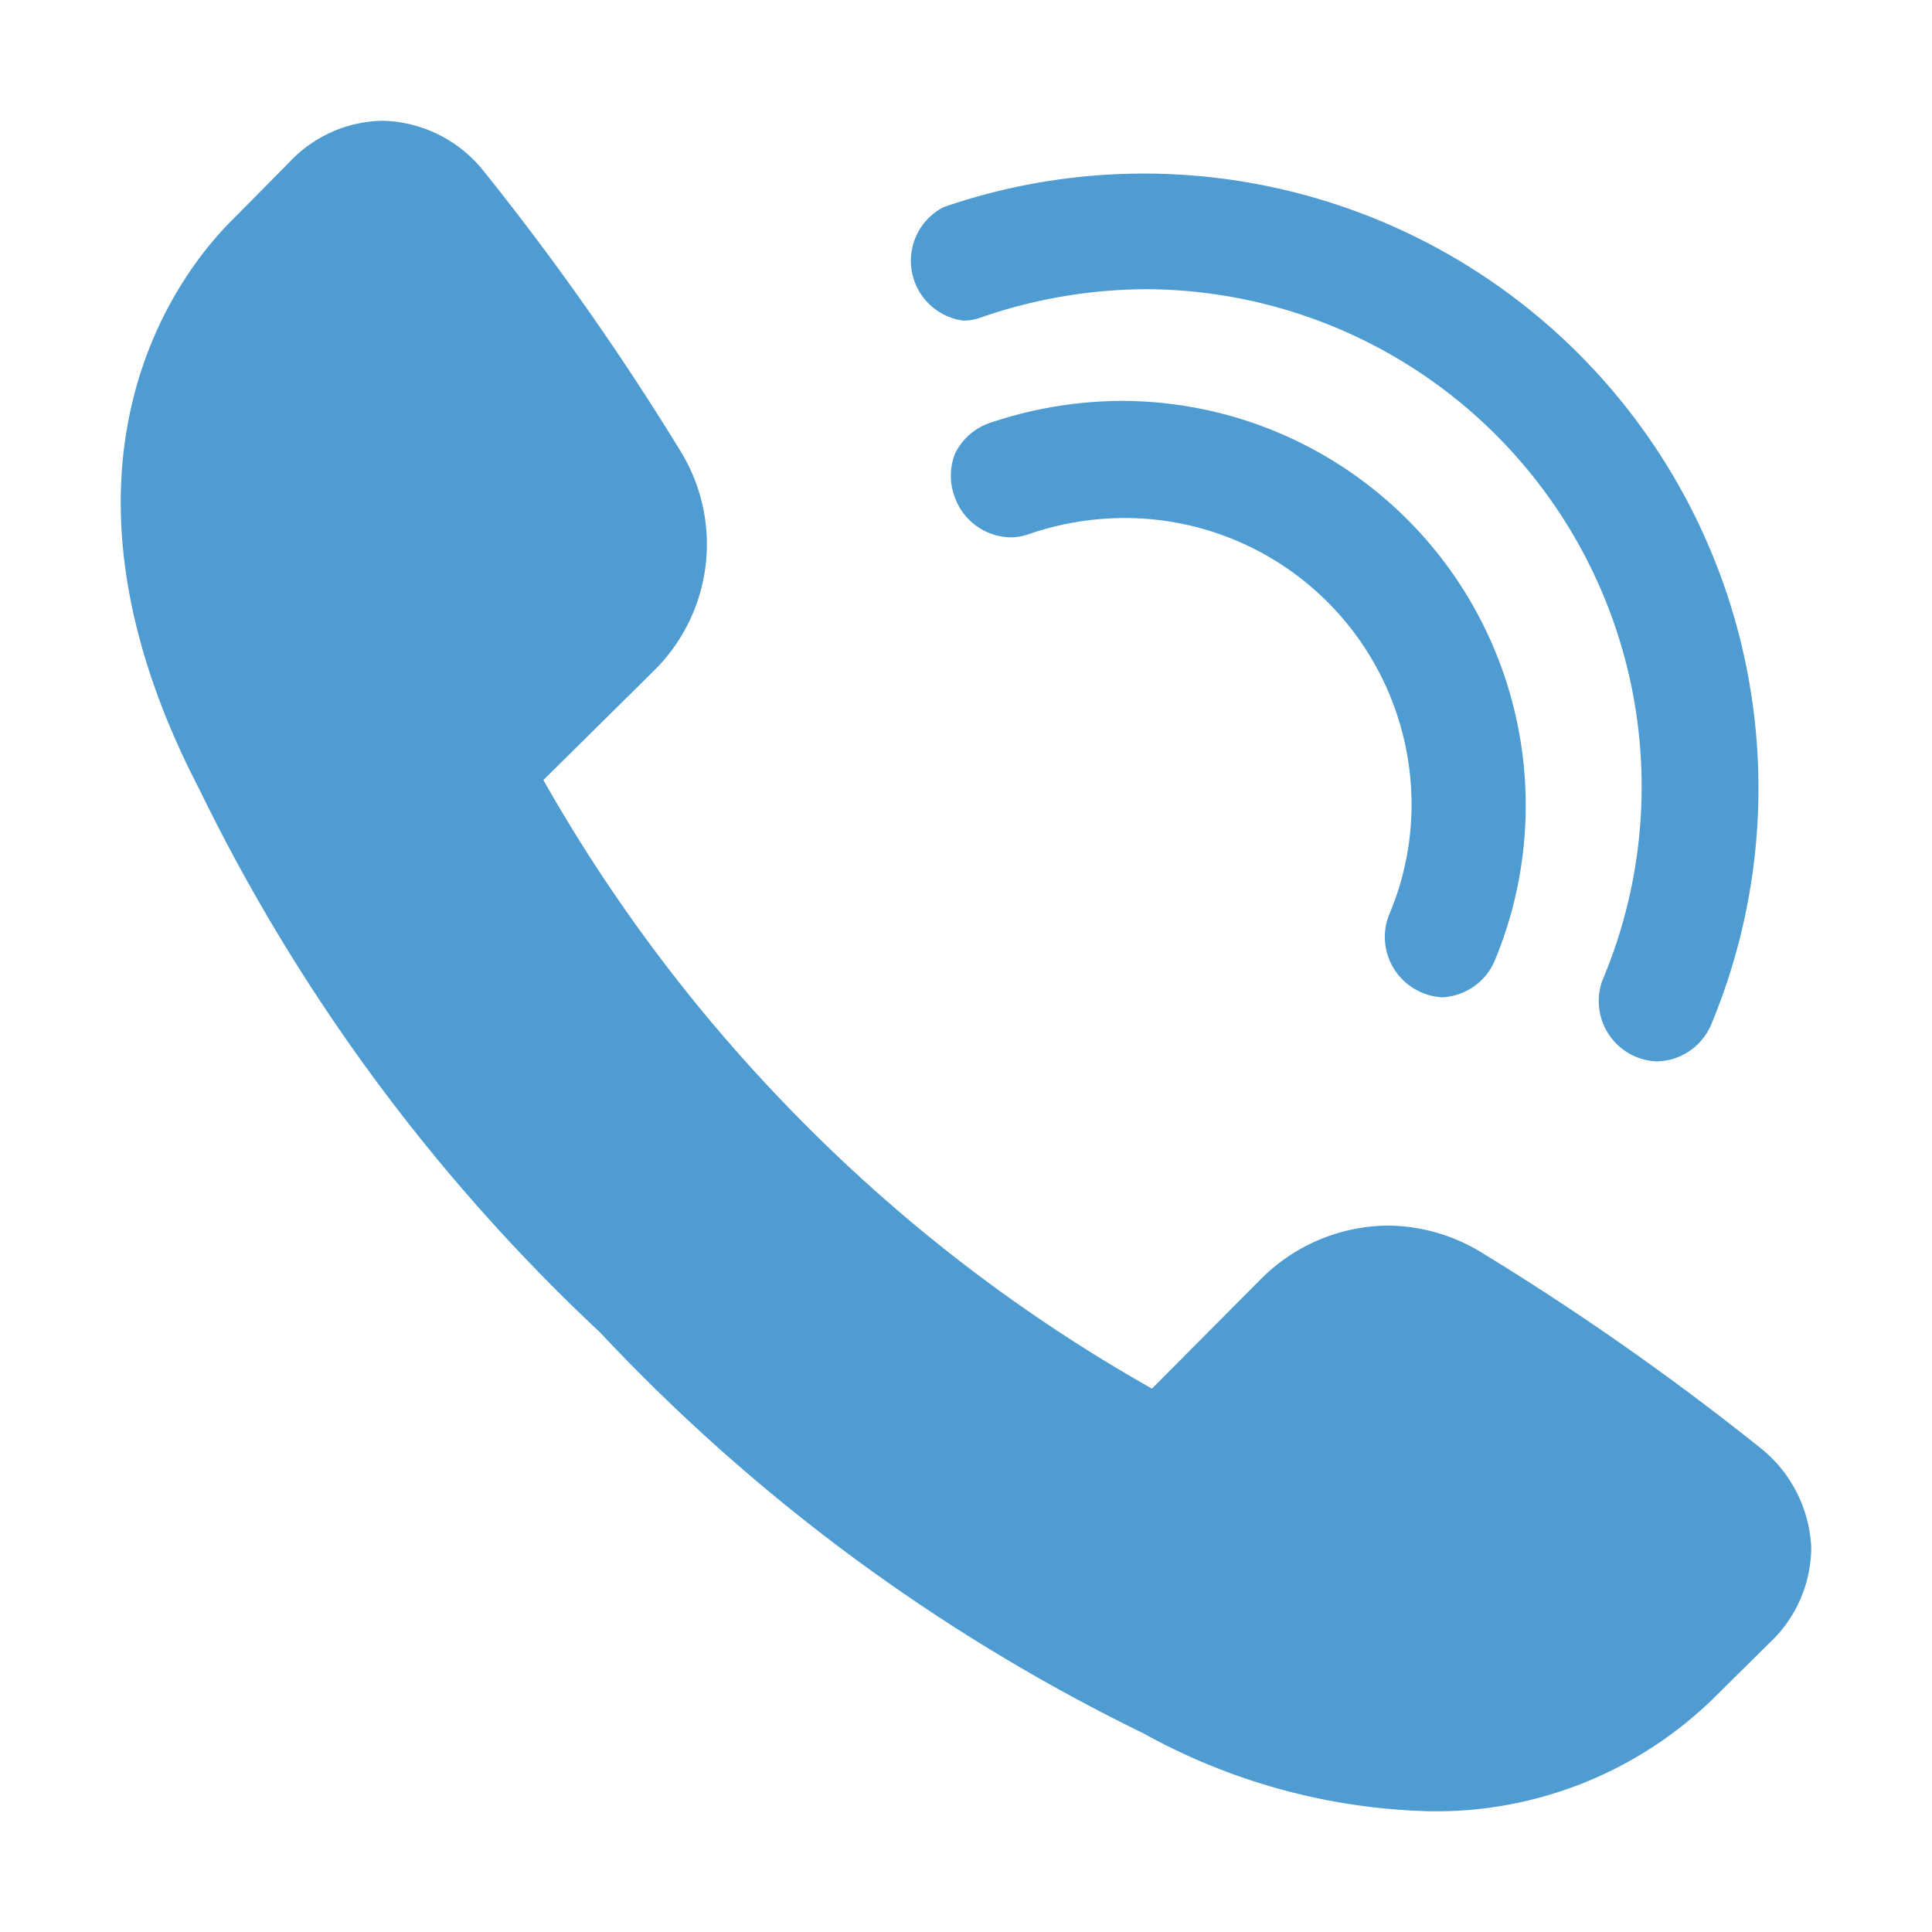
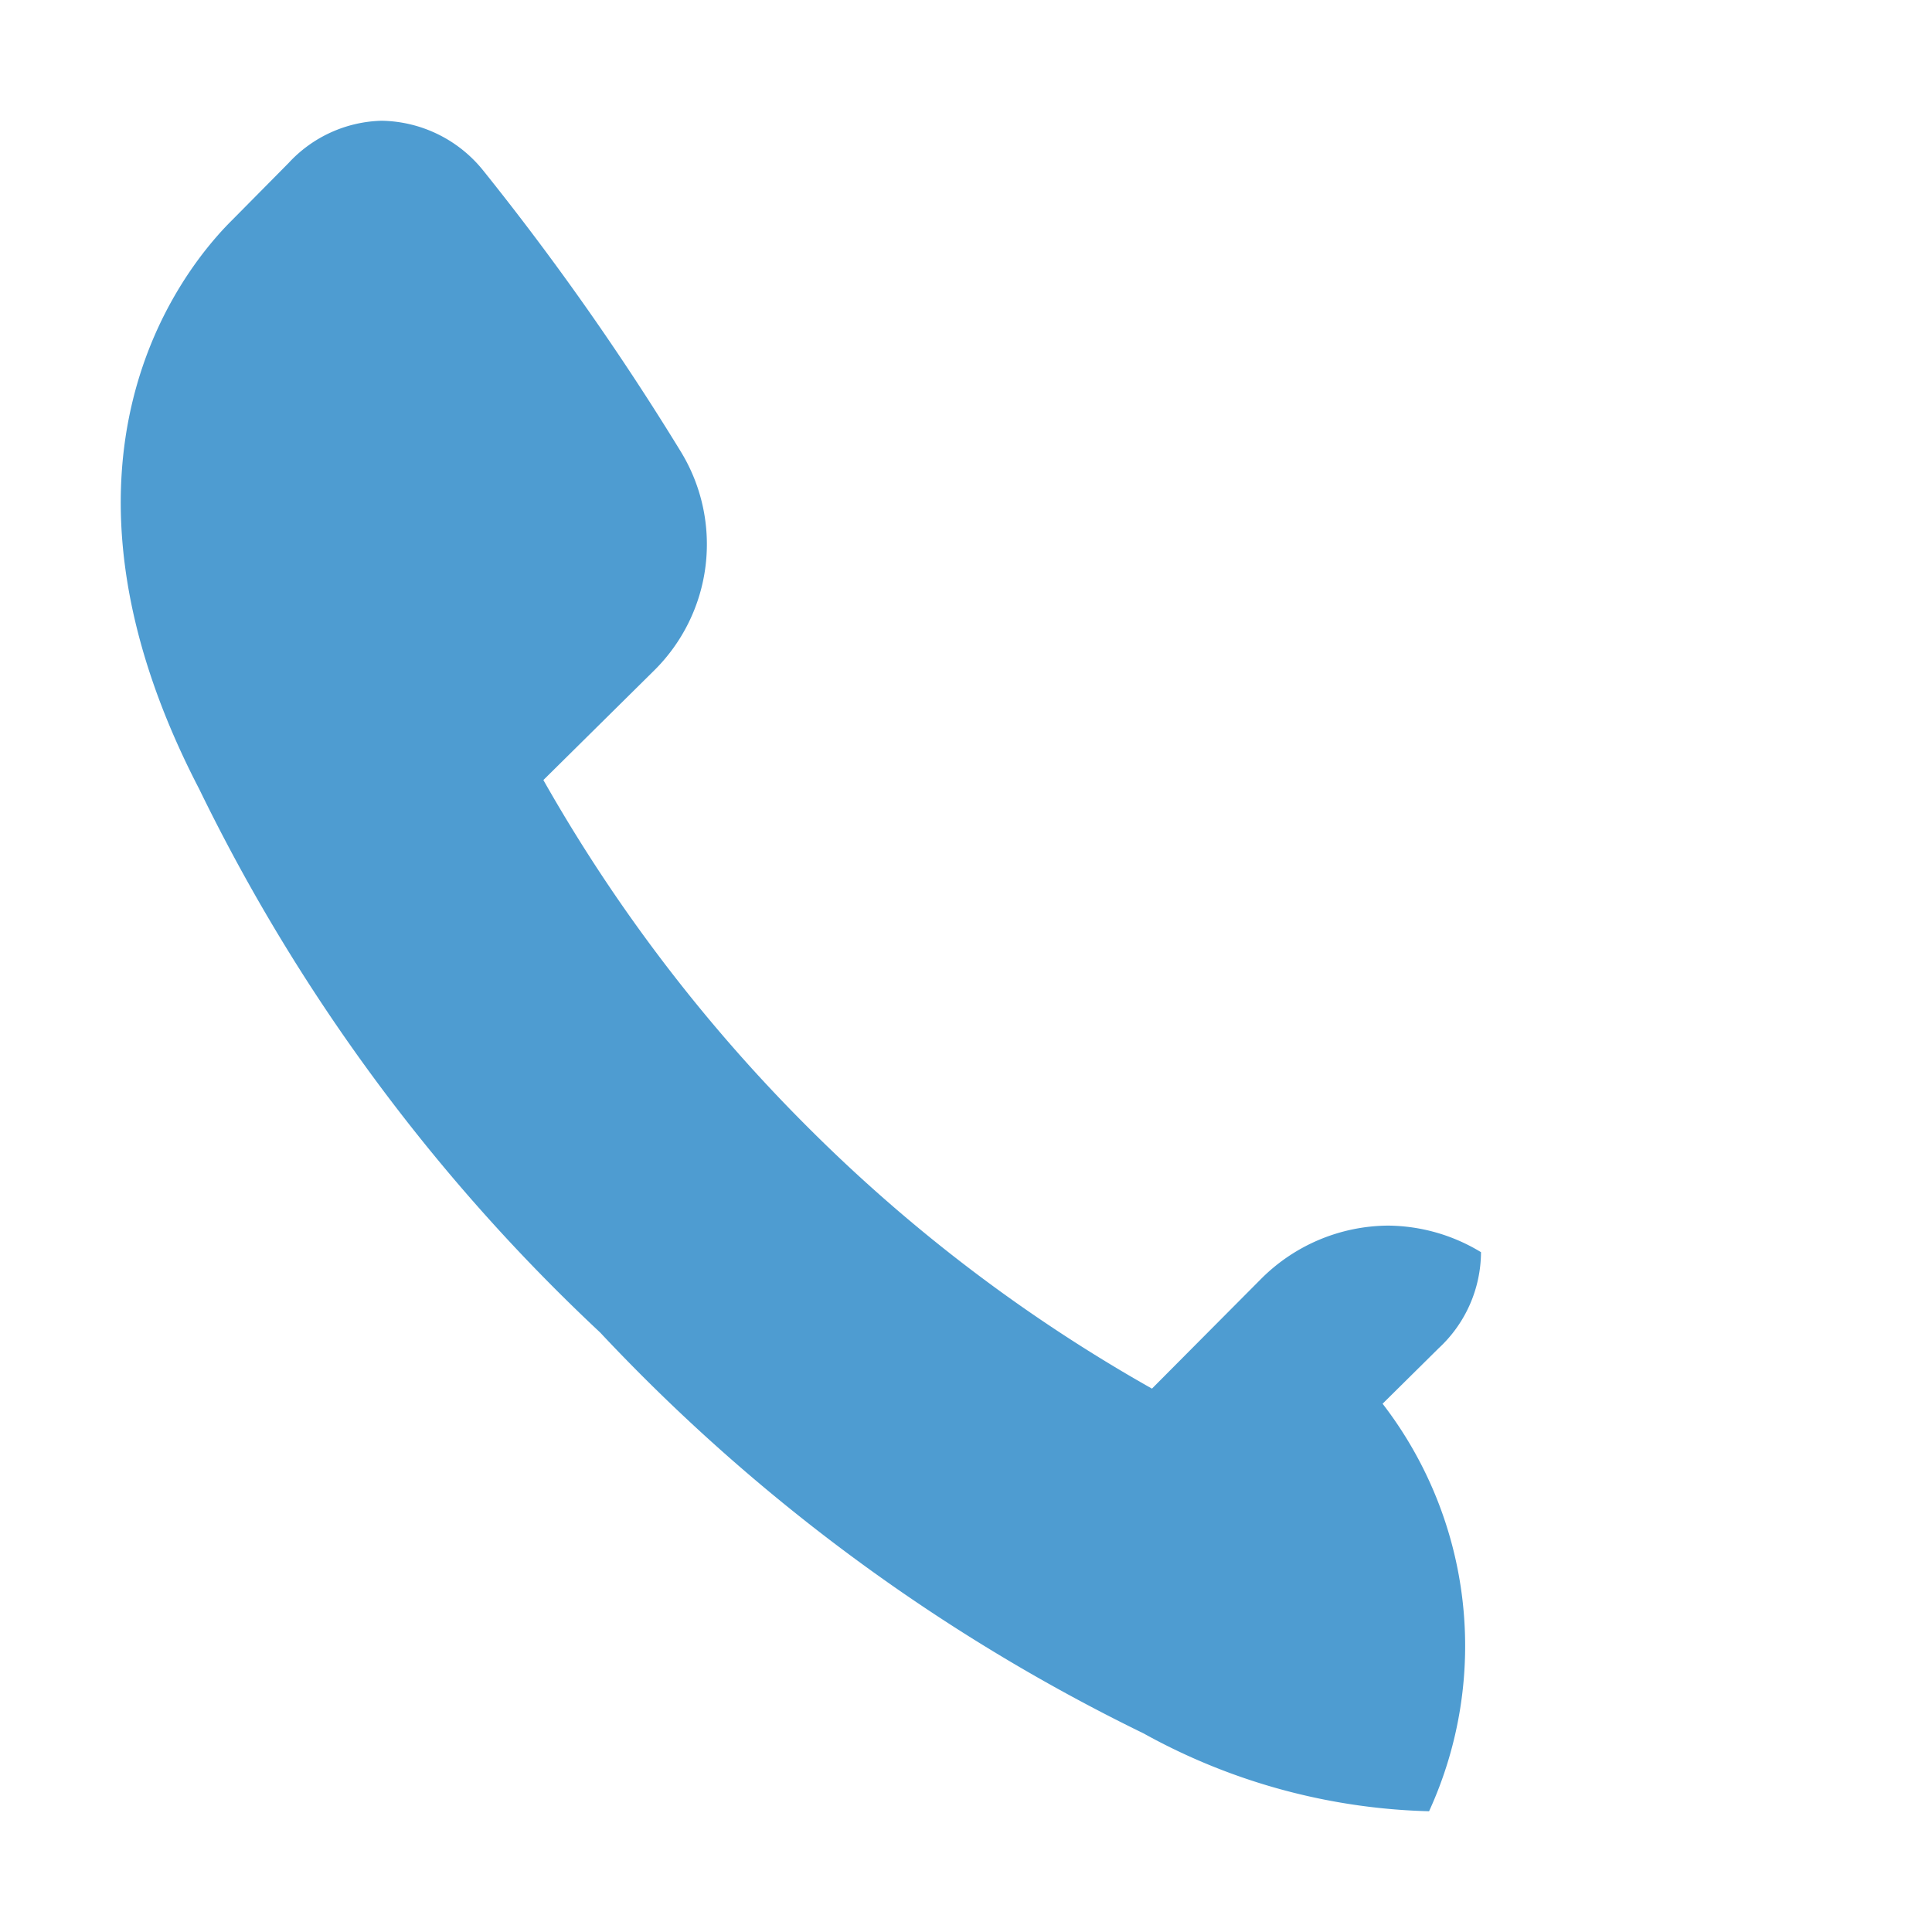
<svg xmlns="http://www.w3.org/2000/svg" id="レイヤー_1" data-name="レイヤー 1" viewBox="0 0 32 32">
  <defs>
    <style>.cls-1{fill:#4e9cd1;}.cls-2{fill:none;}</style>
  </defs>
-   <path class="cls-1" d="M23.67,30a10.29,10.29,0,0,1-4.73-1.29,30.87,30.87,0,0,1-9-6.64,30.75,30.75,0,0,1-6.64-9C.48,7.64,3,4.48,3.85,3.64l.93-.94A2.17,2.17,0,0,1,6.32,2,2.2,2.2,0,0,1,8,2.82a44.78,44.78,0,0,1,3.27,4.65,2.94,2.94,0,0,1-.44,3.64L9,12.92a26.69,26.69,0,0,0,4.37,5.74A26.37,26.37,0,0,0,19.08,23l1.81-1.82a3,3,0,0,1,2.1-.88,3,3,0,0,1,1.54.44A44.78,44.78,0,0,1,29.18,24,2.24,2.24,0,0,1,30,25.63a2.18,2.18,0,0,1-.7,1.59l-.93.92A6.57,6.57,0,0,1,23.67,30Z" />
-   <path class="cls-1" d="M27.44,17.58a1,1,0,0,1-.9-1.34A8.24,8.24,0,0,0,19,4.79a8.46,8.46,0,0,0-2.73.46.87.87,0,0,1-.32.06,1,1,0,0,1-.32-1.88A10.18,10.18,0,0,1,28.33,17,1,1,0,0,1,27.44,17.58Z" />
-   <path class="cls-1" d="M23.92,16.52a1,1,0,0,1-.37-.08A1,1,0,0,1,23,15.17a4.68,4.68,0,0,0,.38-1.85,4.75,4.75,0,0,0-4.75-4.74,4.88,4.88,0,0,0-1.57.26.91.91,0,0,1-.32.06,1,1,0,0,1-.92-.65,1,1,0,0,1,0-.74,1,1,0,0,1,.56-.5,6.88,6.88,0,0,1,2.21-.37,6.7,6.7,0,0,1,6.16,9.29,1,1,0,0,1-.9.59Z" />
+   <path class="cls-1" d="M23.67,30a10.29,10.29,0,0,1-4.73-1.29,30.87,30.87,0,0,1-9-6.64,30.75,30.75,0,0,1-6.64-9C.48,7.64,3,4.48,3.85,3.64l.93-.94A2.17,2.17,0,0,1,6.32,2,2.2,2.2,0,0,1,8,2.82a44.78,44.78,0,0,1,3.27,4.65,2.94,2.94,0,0,1-.44,3.64L9,12.92a26.69,26.69,0,0,0,4.37,5.74A26.37,26.37,0,0,0,19.08,23l1.81-1.82a3,3,0,0,1,2.1-.88,3,3,0,0,1,1.54.44a2.18,2.18,0,0,1-.7,1.59l-.93.92A6.57,6.57,0,0,1,23.67,30Z" />
  <rect class="cls-2" width="32" height="32" />
</svg>